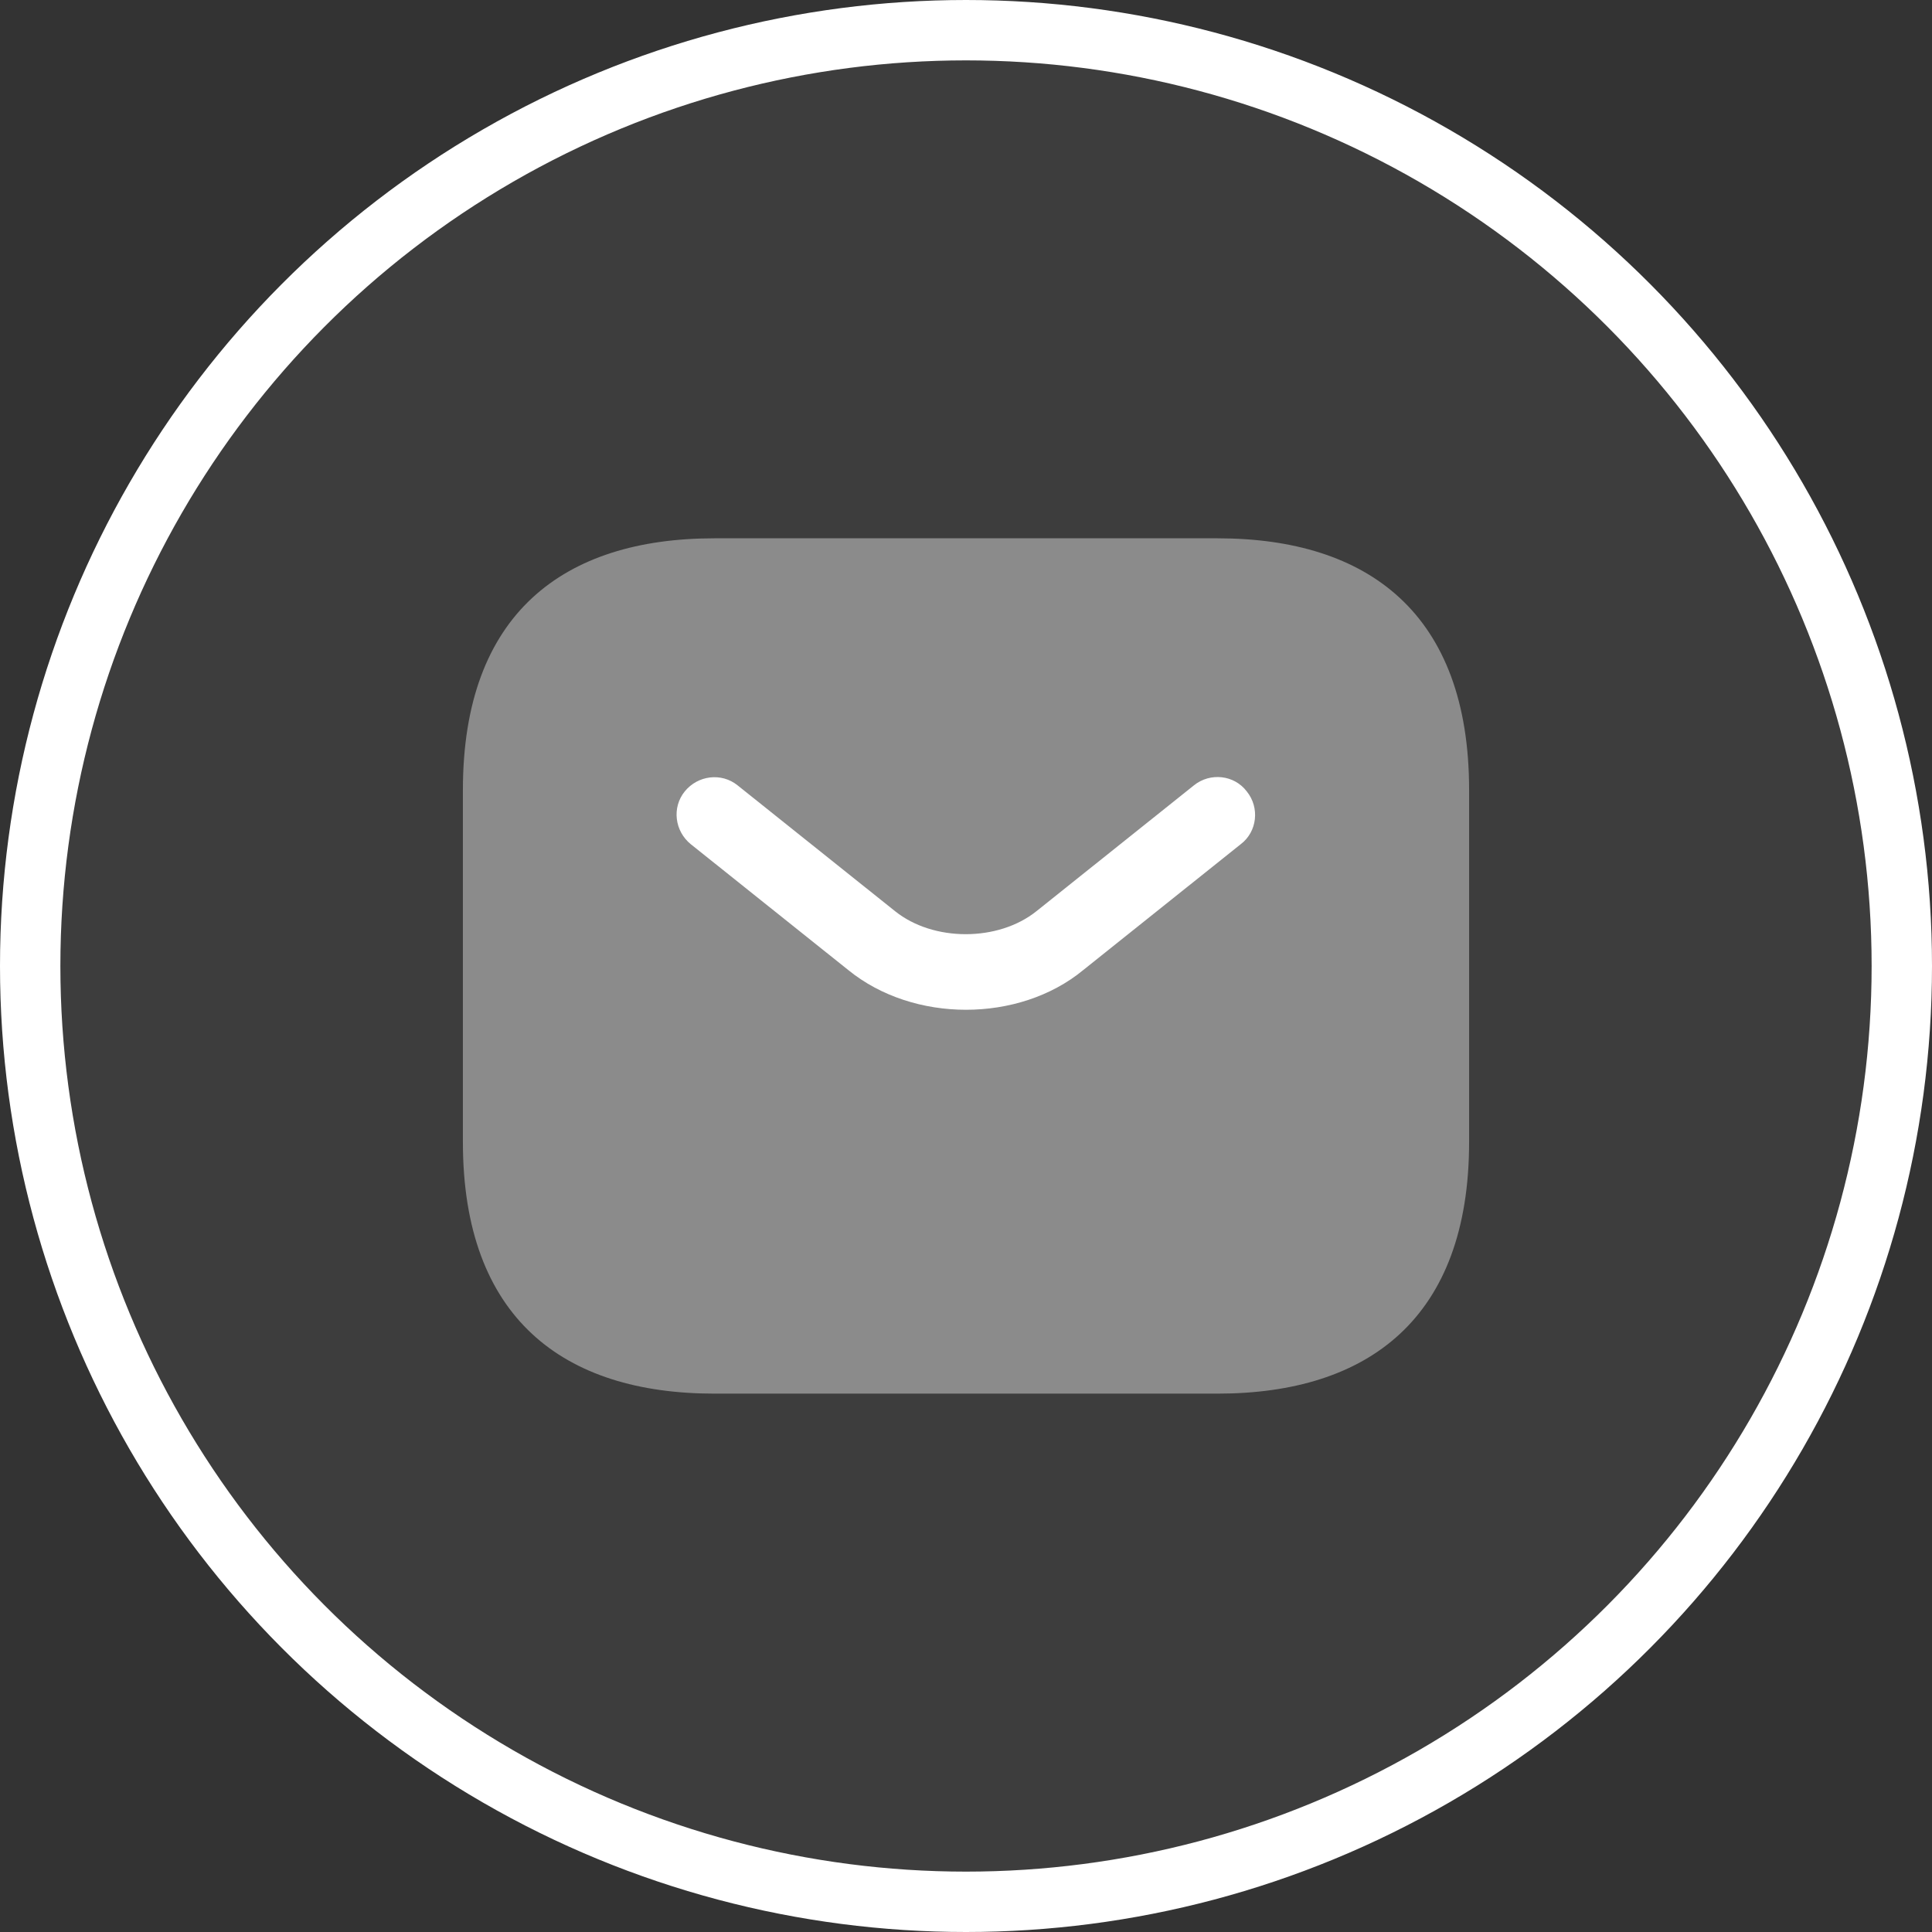
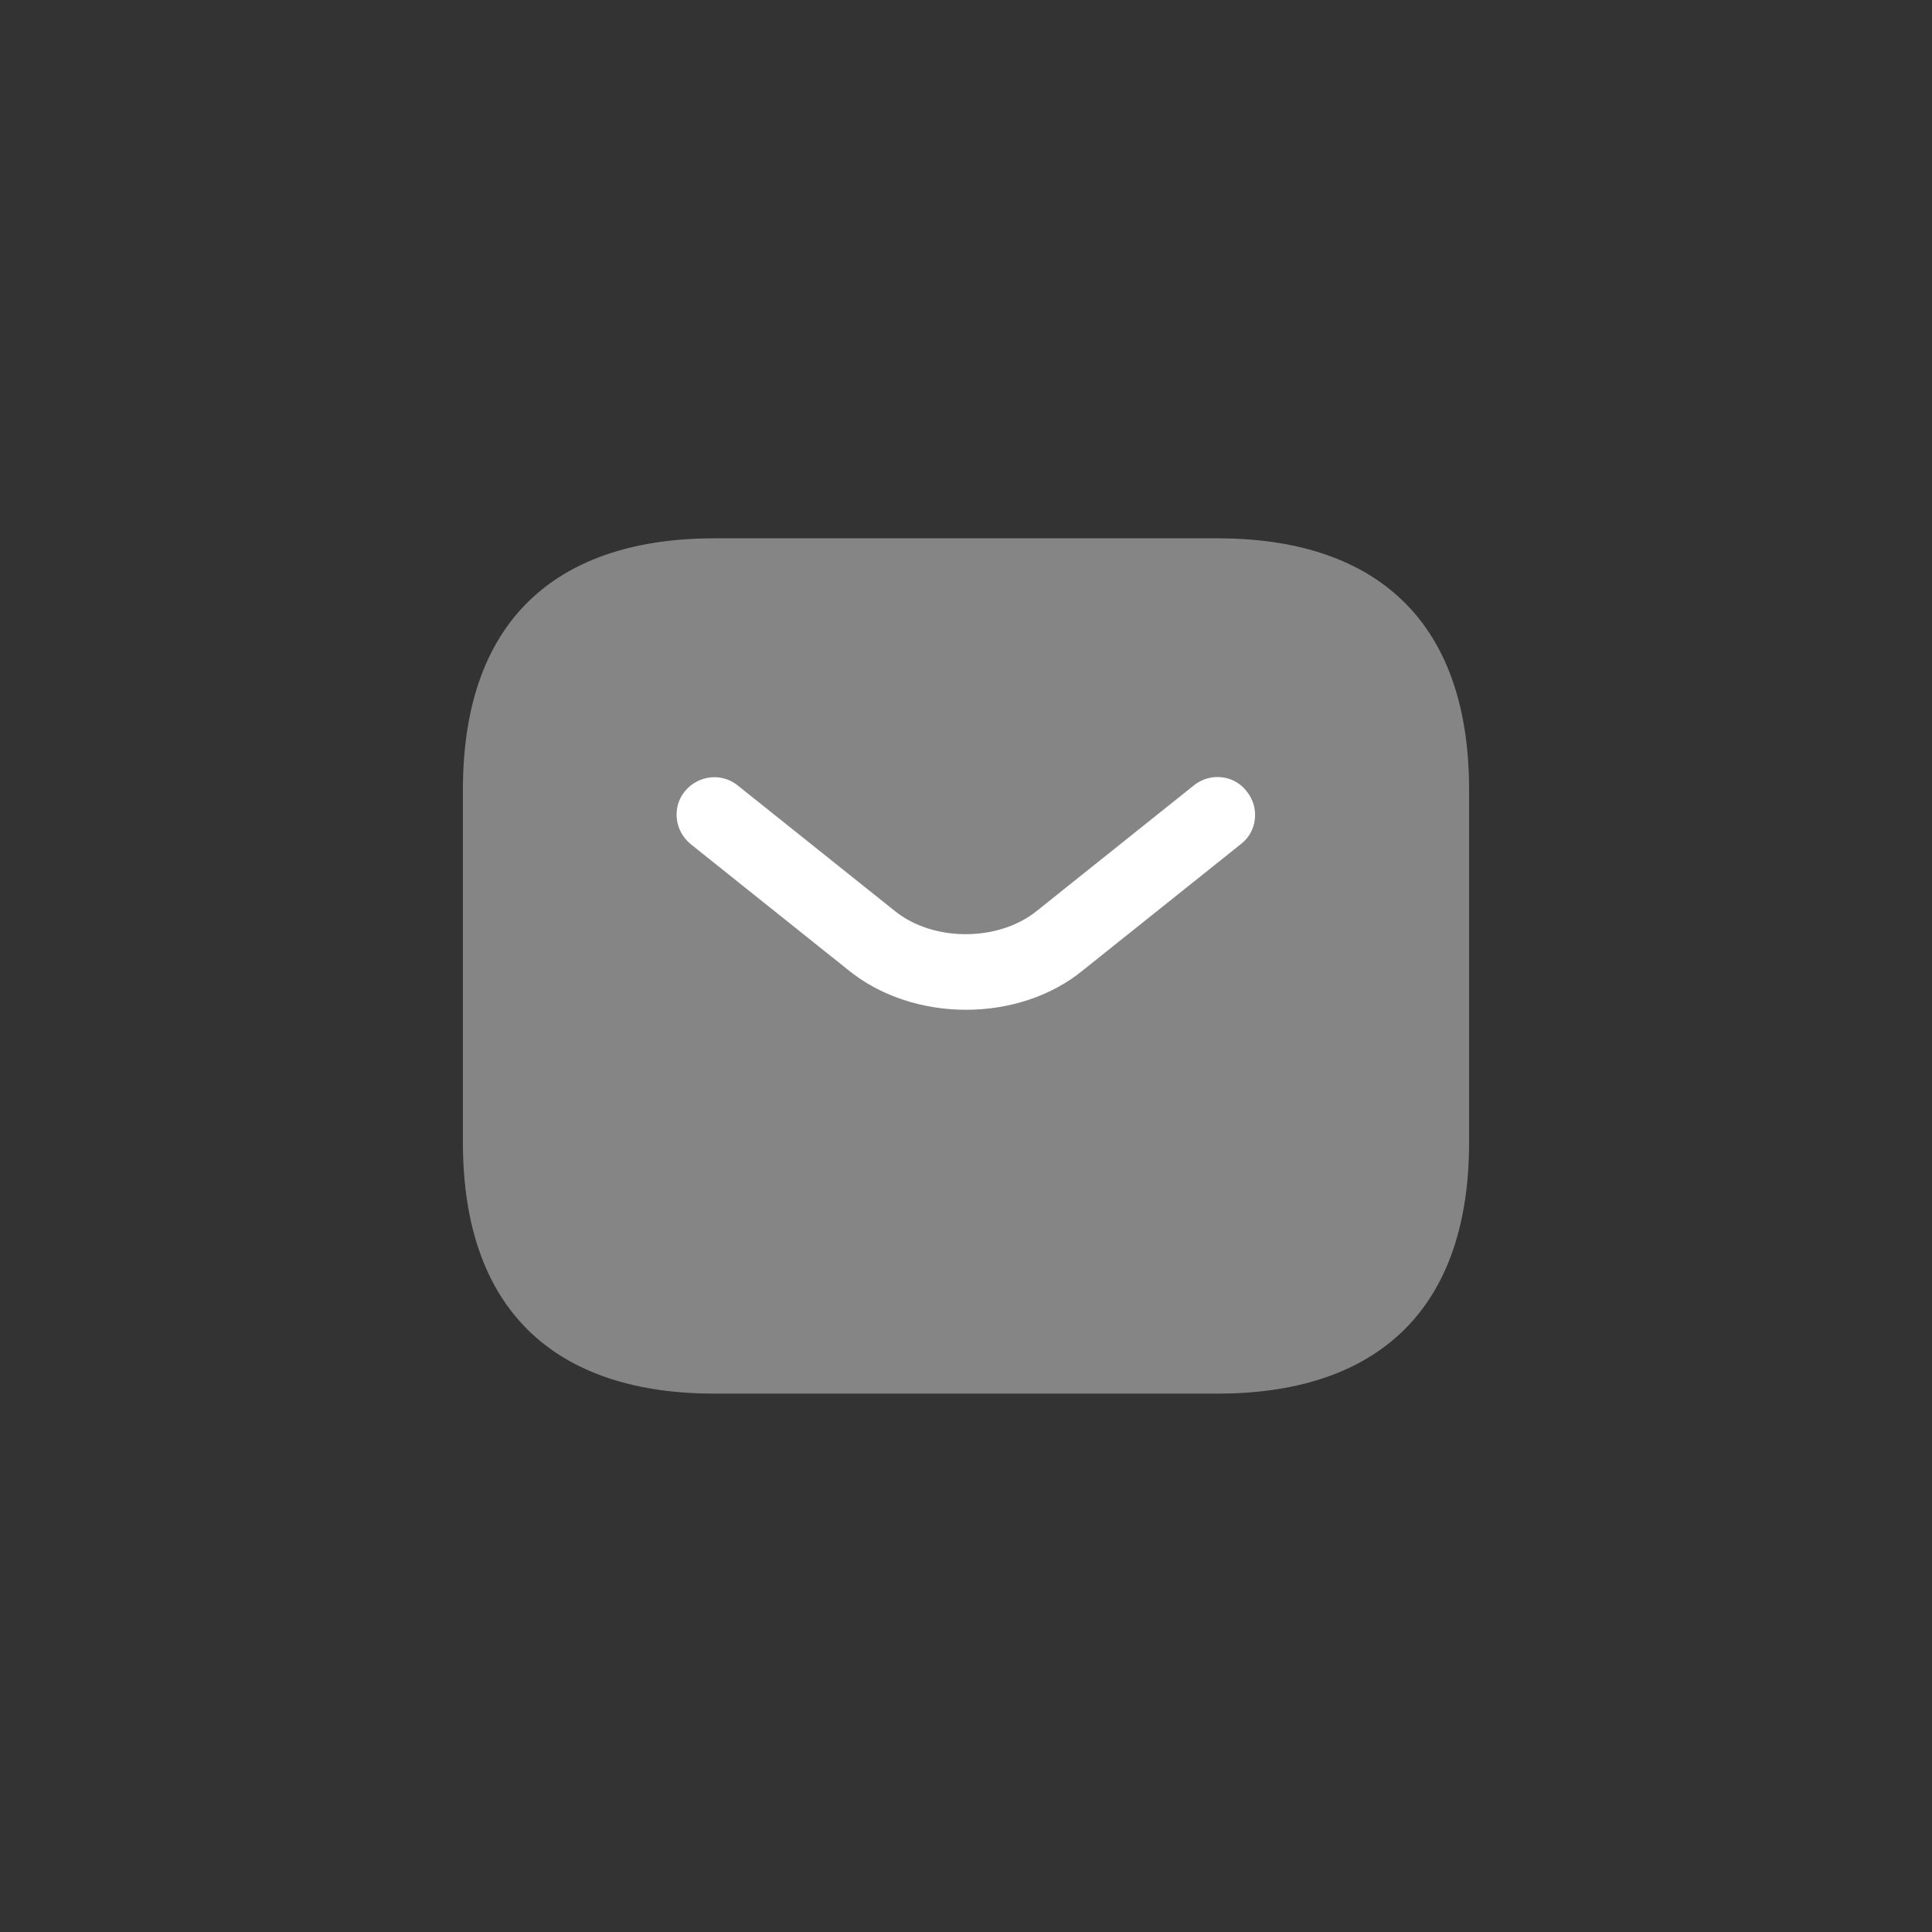
<svg xmlns="http://www.w3.org/2000/svg" width="32" height="32" viewBox="0 0 32 32" fill="none">
  <rect x="0" y="0" width="32" height="32" fill="#333333" stroke="none" />
-   <circle cx="16" cy="16" r="15.5" fill="white" fill-opacity="0.05" stroke="white" />
  <path opacity="0.4" d="M20.166 23.083H11.833C9.333 23.083 7.667 21.833 7.667 18.916V13.083C7.667 10.166 9.333 8.916 11.833 8.916H20.166C22.666 8.916 24.333 10.166 24.333 13.083V18.916C24.333 21.833 22.666 23.083 20.166 23.083Z" fill="white" />
  <path d="M16 16.725C15.3 16.725 14.592 16.508 14.05 16.067L11.442 13.983C11.175 13.767 11.125 13.375 11.342 13.108C11.558 12.842 11.95 12.792 12.217 13.008L14.825 15.092C15.458 15.6 16.533 15.6 17.167 15.092L19.775 13.008C20.042 12.792 20.442 12.833 20.65 13.108C20.867 13.375 20.825 13.775 20.55 13.983L17.942 16.067C17.408 16.508 16.7 16.725 16 16.725Z" fill="white" />
</svg>